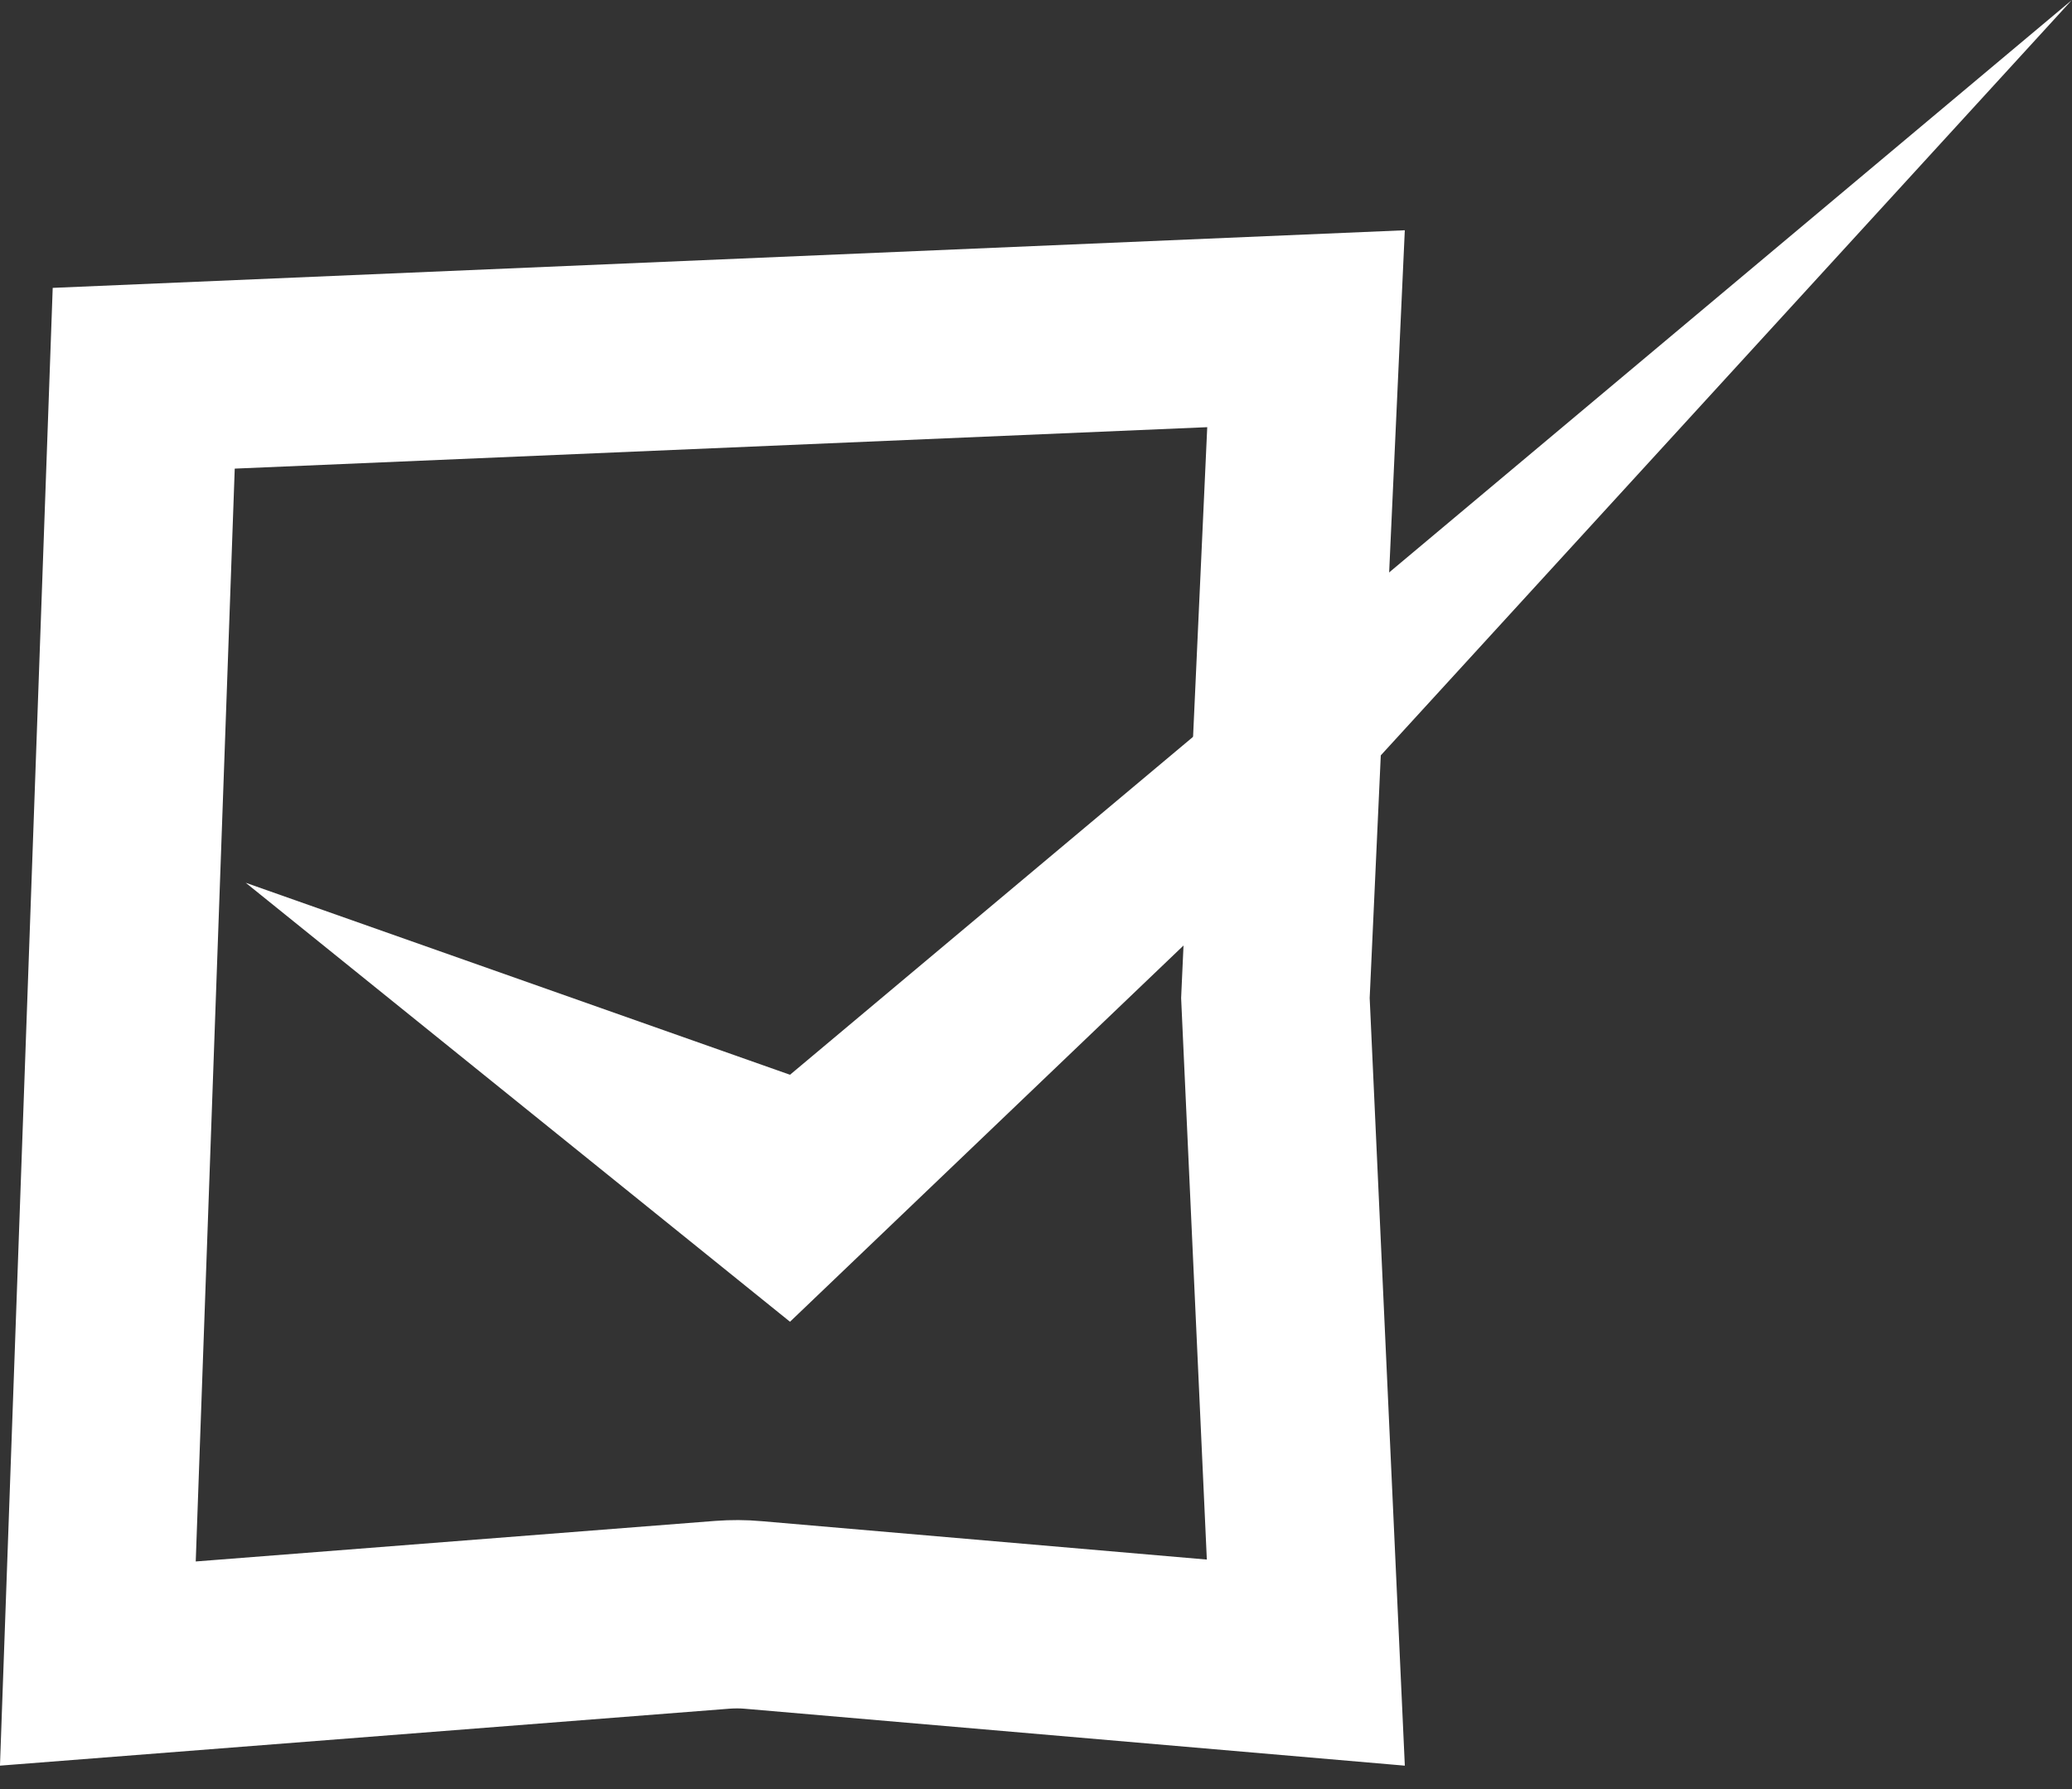
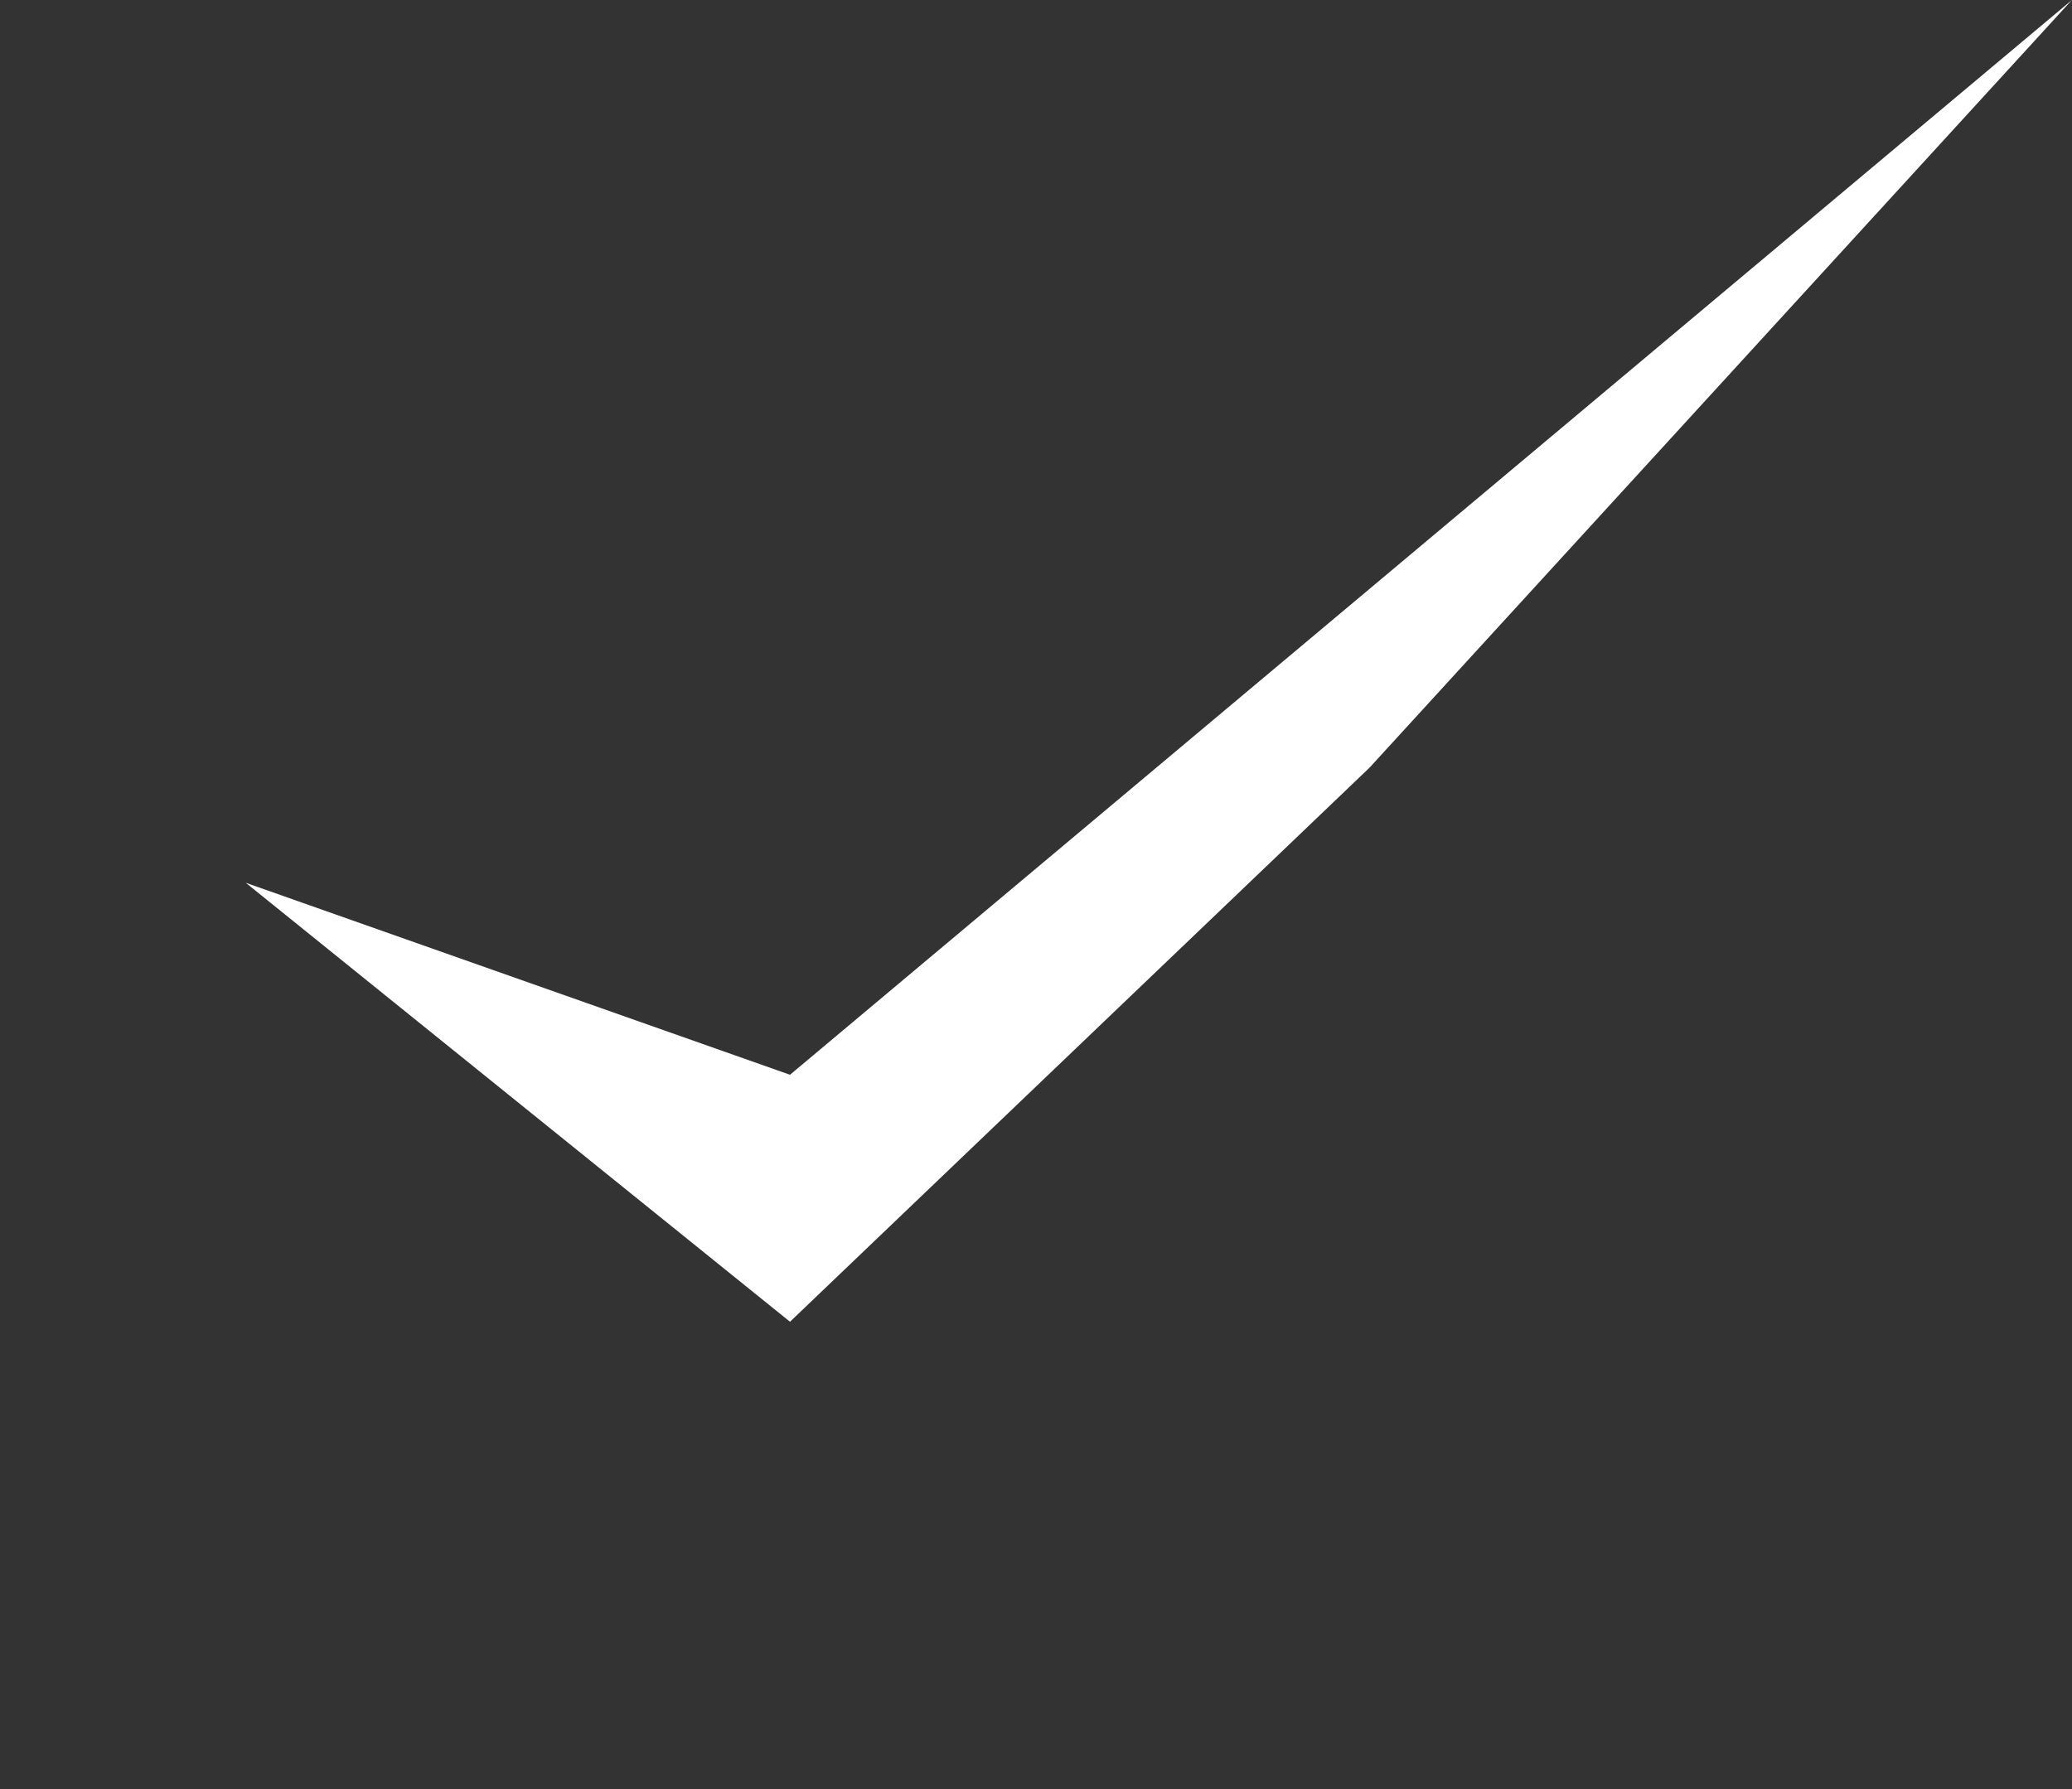
<svg xmlns="http://www.w3.org/2000/svg" width="22" height="19" viewBox="0 0 22 19" fill="none">
  <rect x="0" y="0" width="22" height="19" fill="#333333" stroke="none" />
-   <path d="M13.544 10.553L13.542 10.599L13.544 10.644L13.865 17.657L7.999 17.151C7.89 17.141 7.78 17.141 7.671 17.149L1.039 17.667L1.526 4.017L13.867 3.491L13.544 10.553Z" stroke="white" stroke-width="2" />
  <path d="M21.999 0L8.388 11.414L2.609 9.375L8.388 14.037L14.541 8.153L21.999 0Z" fill="white" />
</svg>